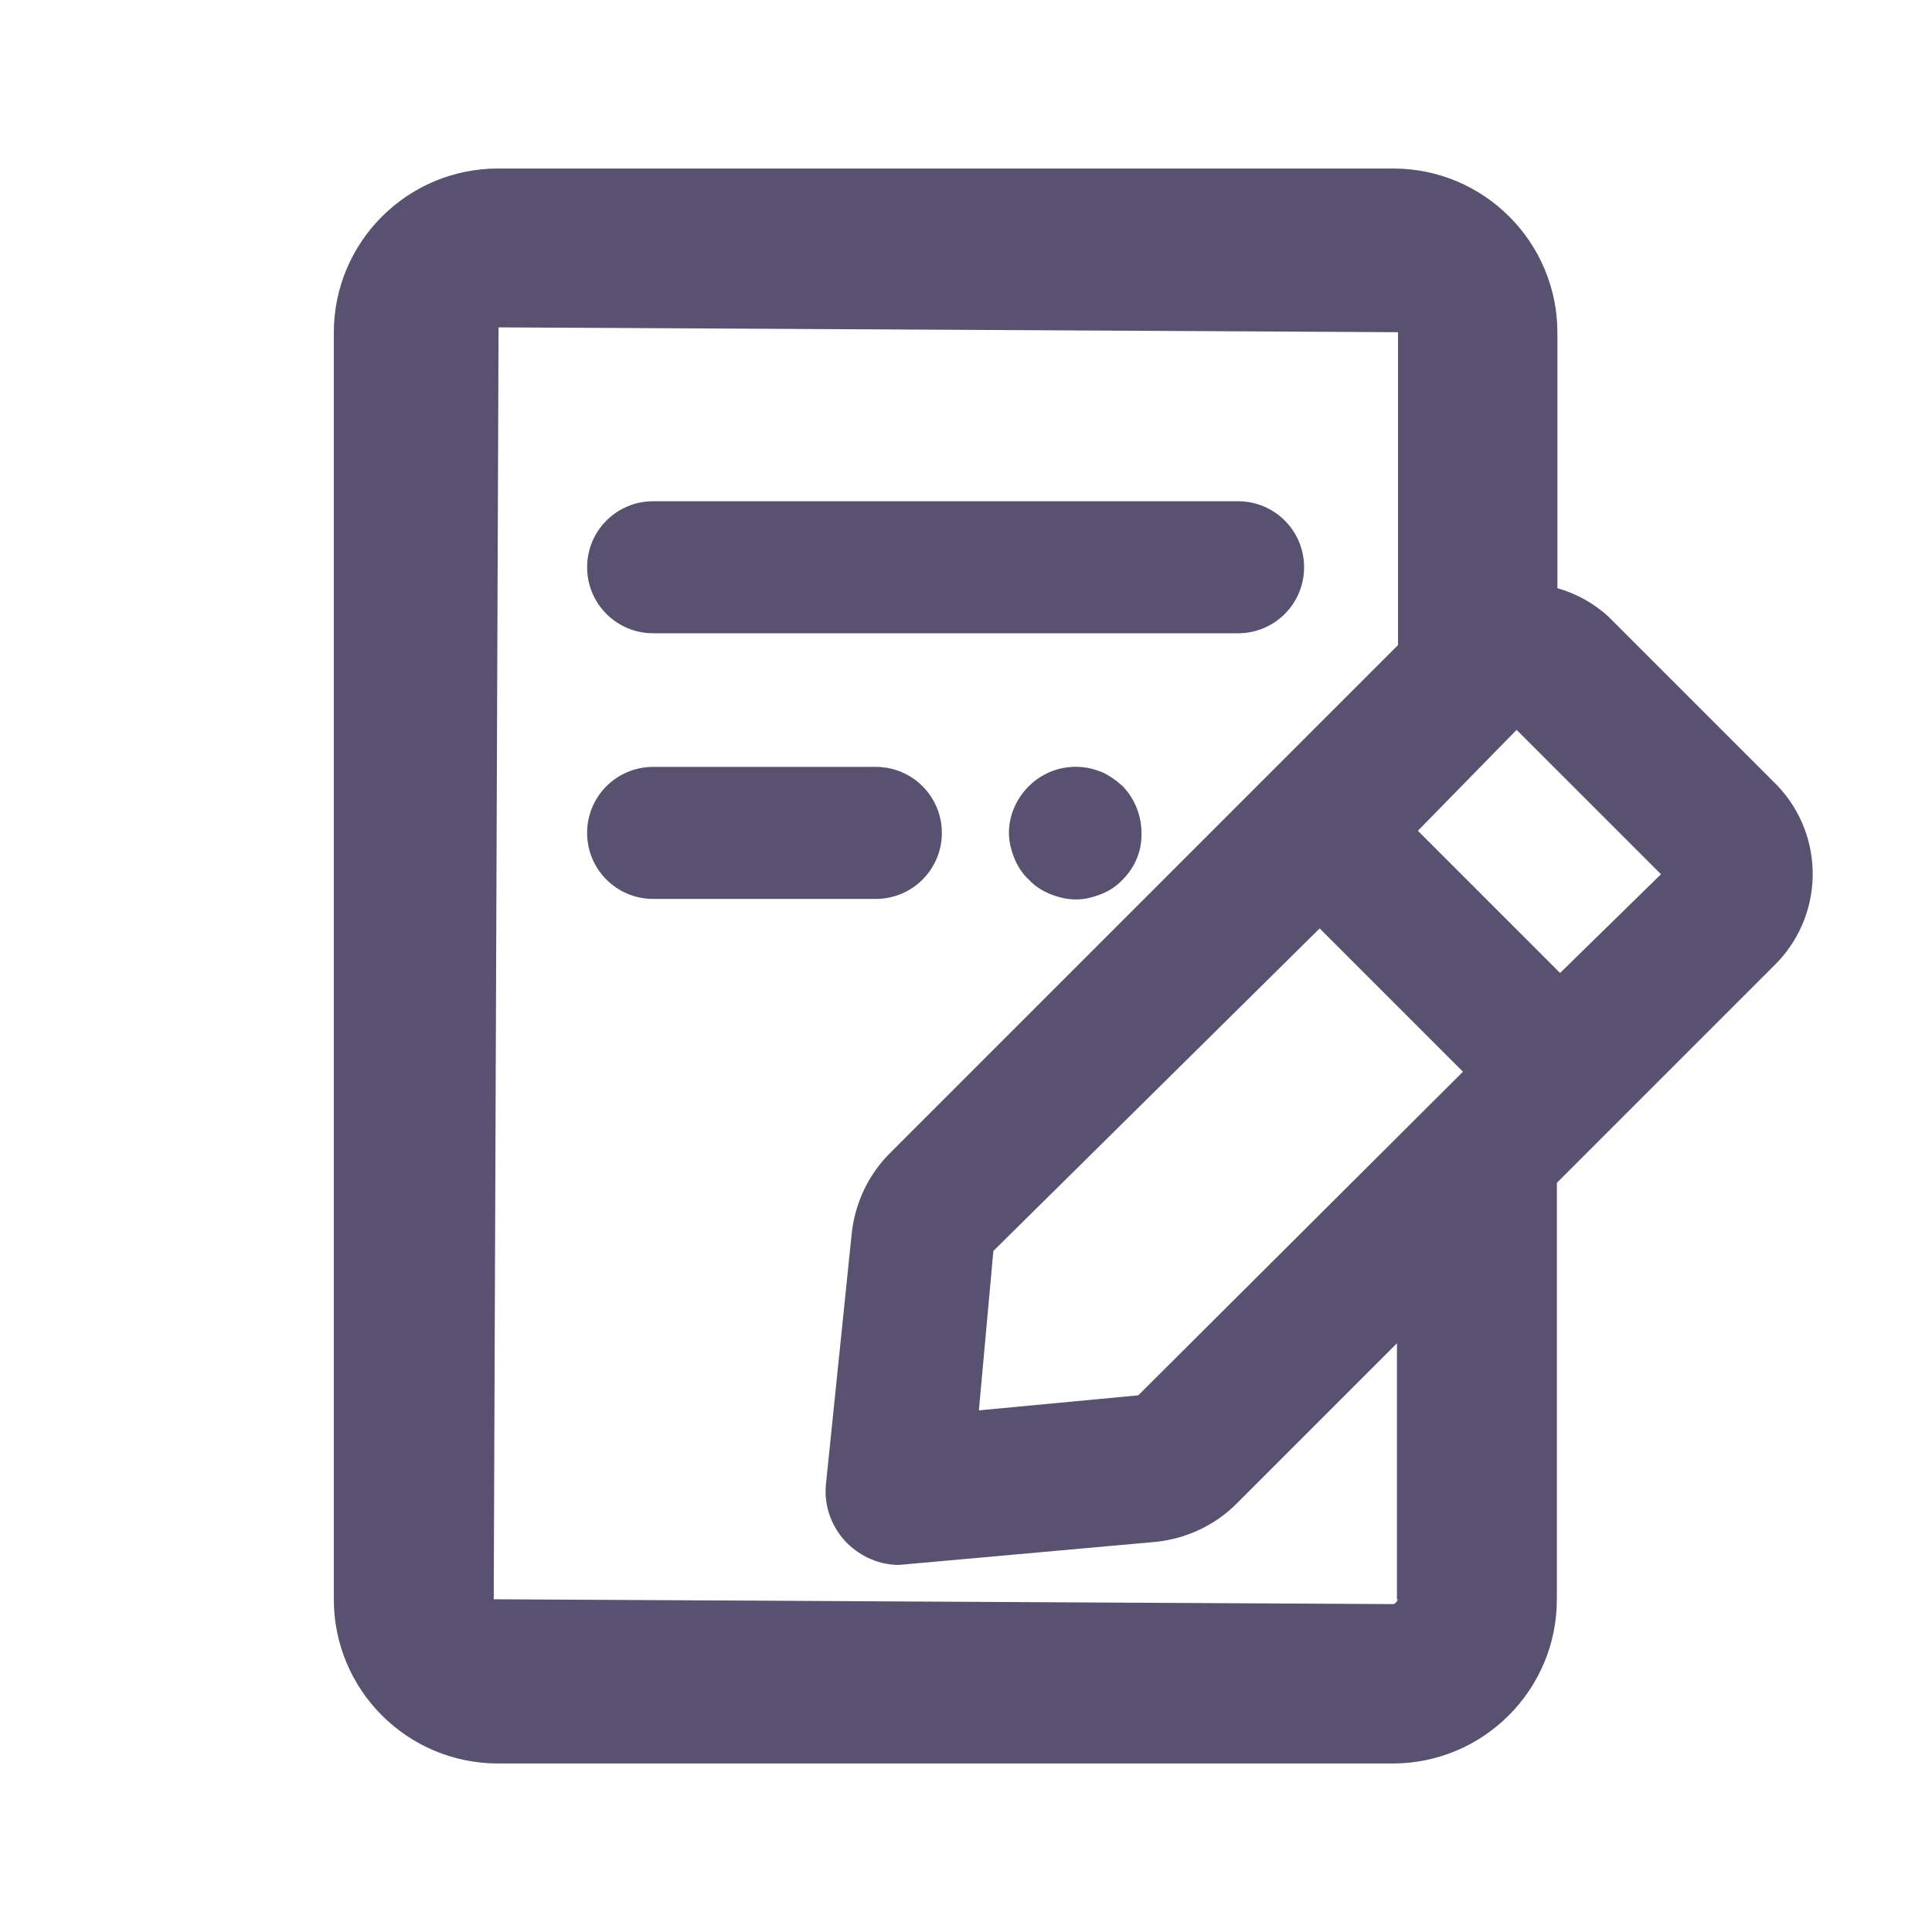
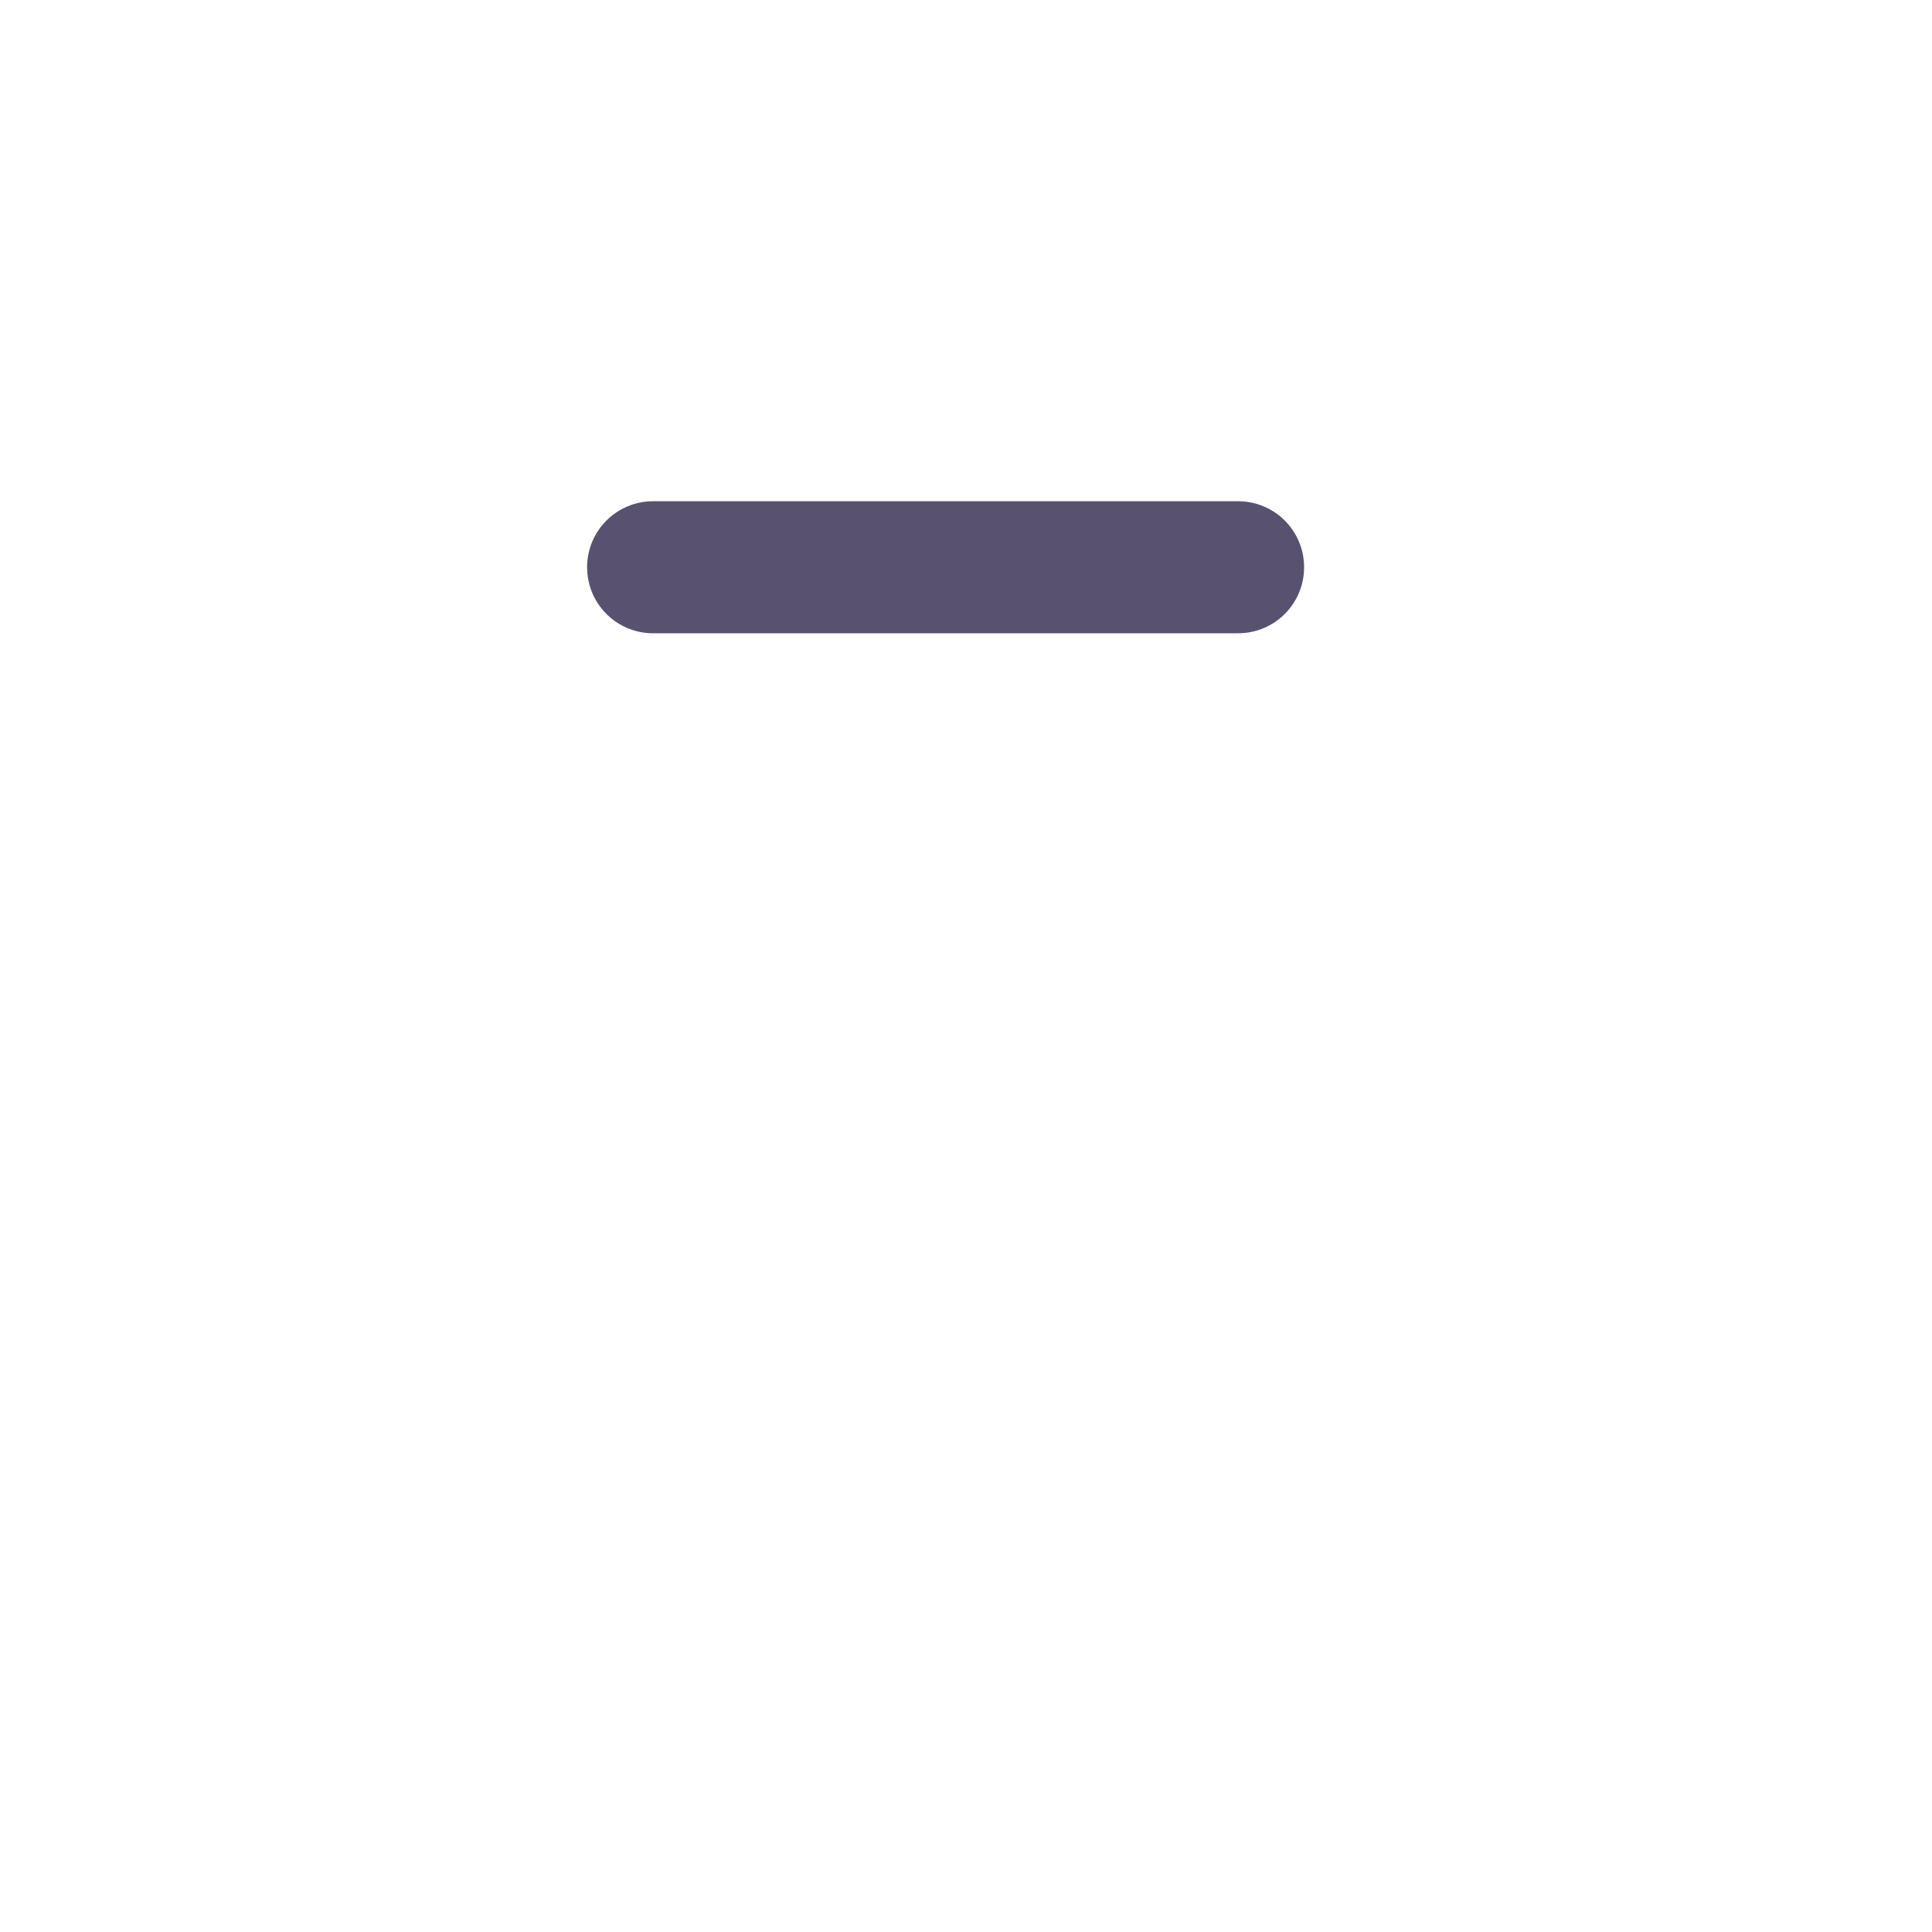
<svg xmlns="http://www.w3.org/2000/svg" id="Layer_1" viewBox="0 0 36 36">
  <defs>
    <style>.cls-1{fill:#585170;}</style>
  </defs>
-   <path id="Path_1704" class="cls-1" d="M17.55,15.52c0-.68-.55-1.23-1.23-1.23h-4.15c-.68,0-1.23,.55-1.23,1.23,0,.68,.55,1.23,1.23,1.23h4.15c.68,0,1.23-.55,1.23-1.23Z" />
-   <path id="Path_1705" class="cls-1" d="M20.51,14.38c-.46-.19-.99-.08-1.34,.27-.23,.23-.37,.54-.37,.87,0,.16,.04,.32,.1,.47,.06,.15,.15,.29,.27,.4,.11,.12,.25,.21,.4,.27,.15,.06,.31,.1,.48,.1,.16,0,.32-.04,.47-.1,.15-.06,.29-.15,.4-.27,.23-.23,.36-.54,.35-.87,0-.33-.13-.64-.35-.87-.12-.11-.25-.2-.4-.27Z" />
  <path id="Path_1706" class="cls-1" d="M12.17,11.8h10.9c.68,0,1.23-.55,1.23-1.23,0-.68-.55-1.23-1.23-1.23H12.17c-.68,0-1.23,.55-1.23,1.23,0,.68,.55,1.23,1.23,1.23Z" />
-   <path id="Path_1707" class="cls-1" d="M33.04,14.56l-3.07-3.07c-.27-.25-.6-.43-.95-.53V6.2c0-1.69-1.37-3.06-3.06-3.06H9.28c-1.69,0-3.06,1.37-3.06,3.06V29.8c0,1.69,1.37,3.06,3.06,3.06H25.95c1.69,0,3.06-1.37,3.06-3.06v-7.76l4.11-4.11c.91-.96,.87-2.47-.09-3.38Zm-2.09,1.73l-1.88,1.84-2.65-2.65,1.84-1.88,2.7,2.7Zm-12.71,9.99l.27-2.97,6.08-6.01,2.67,2.67-6.05,6.03-2.97,.28Zm7.81,3.52s-.04,.09-.09,.09l-16.76-.09,.09-23.7,16.76,.09v5.83l-9.47,9.47c-.4,.4-.65,.93-.71,1.5l-.48,4.67c-.04,.41,.11,.81,.4,1.1,.26,.25,.6,.4,.96,.4h0l4.79-.43c.57-.06,1.1-.31,1.5-.71l2.99-2.99v4.78Z" />
</svg>